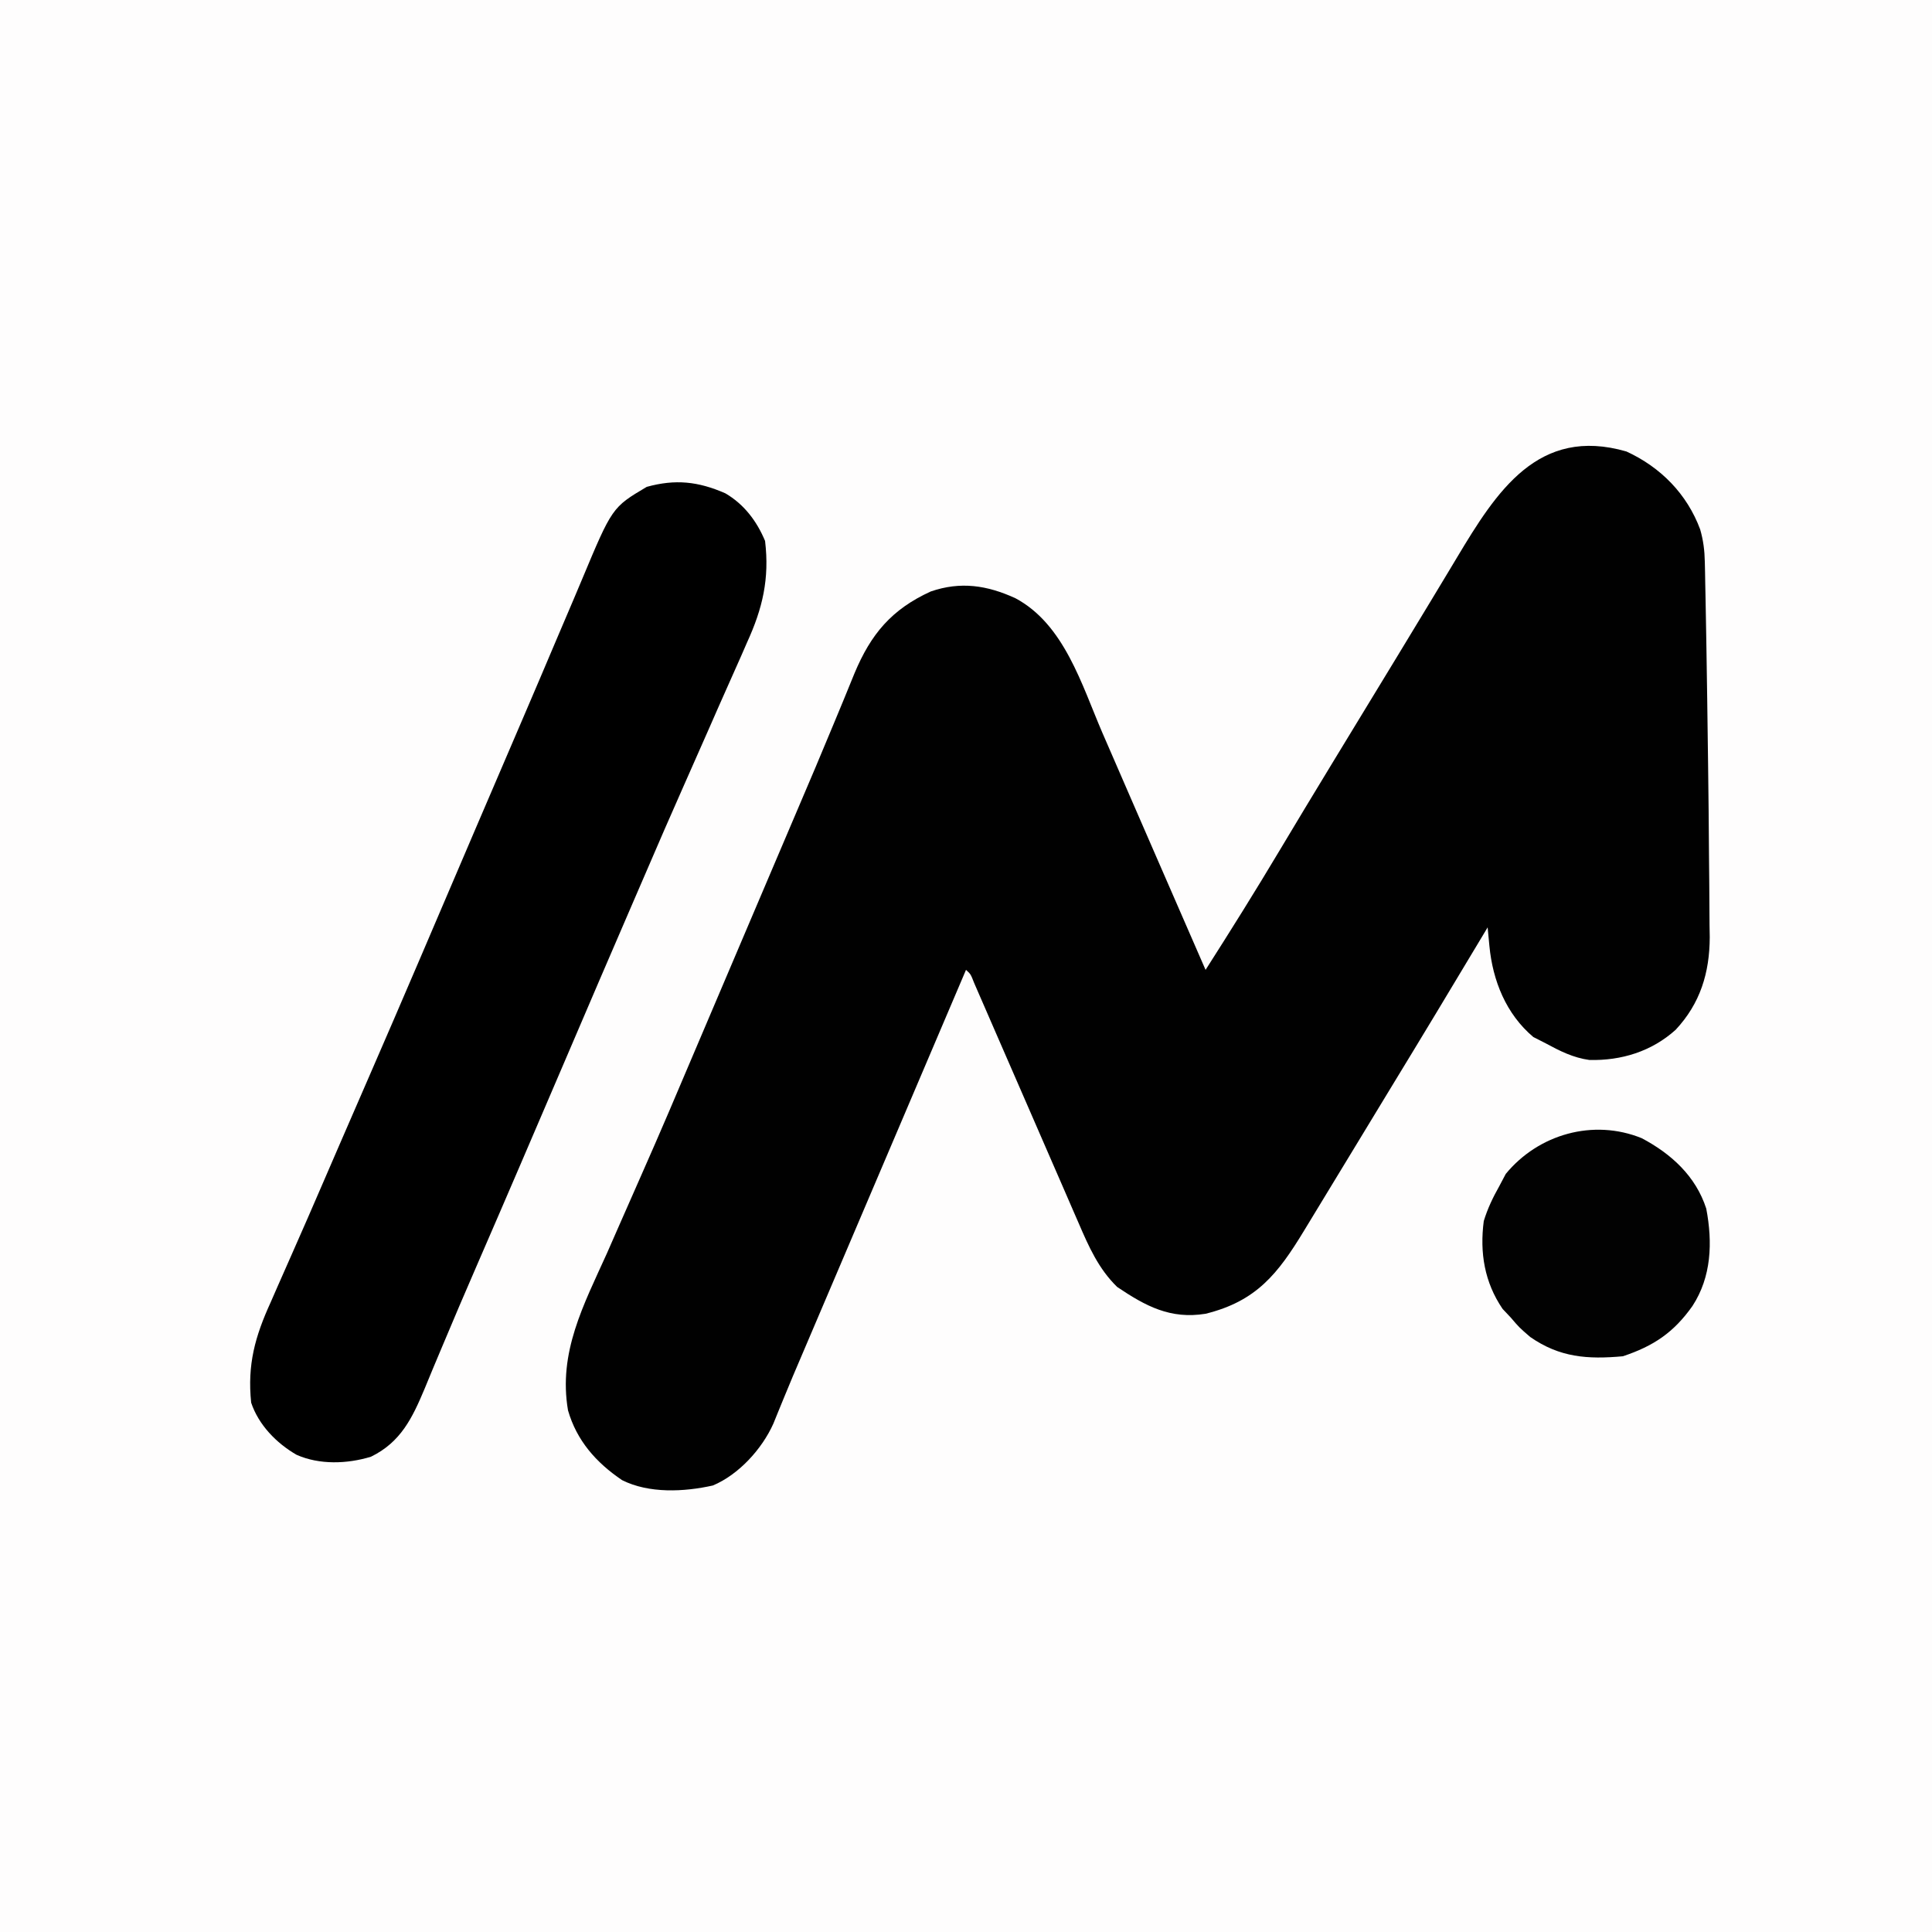
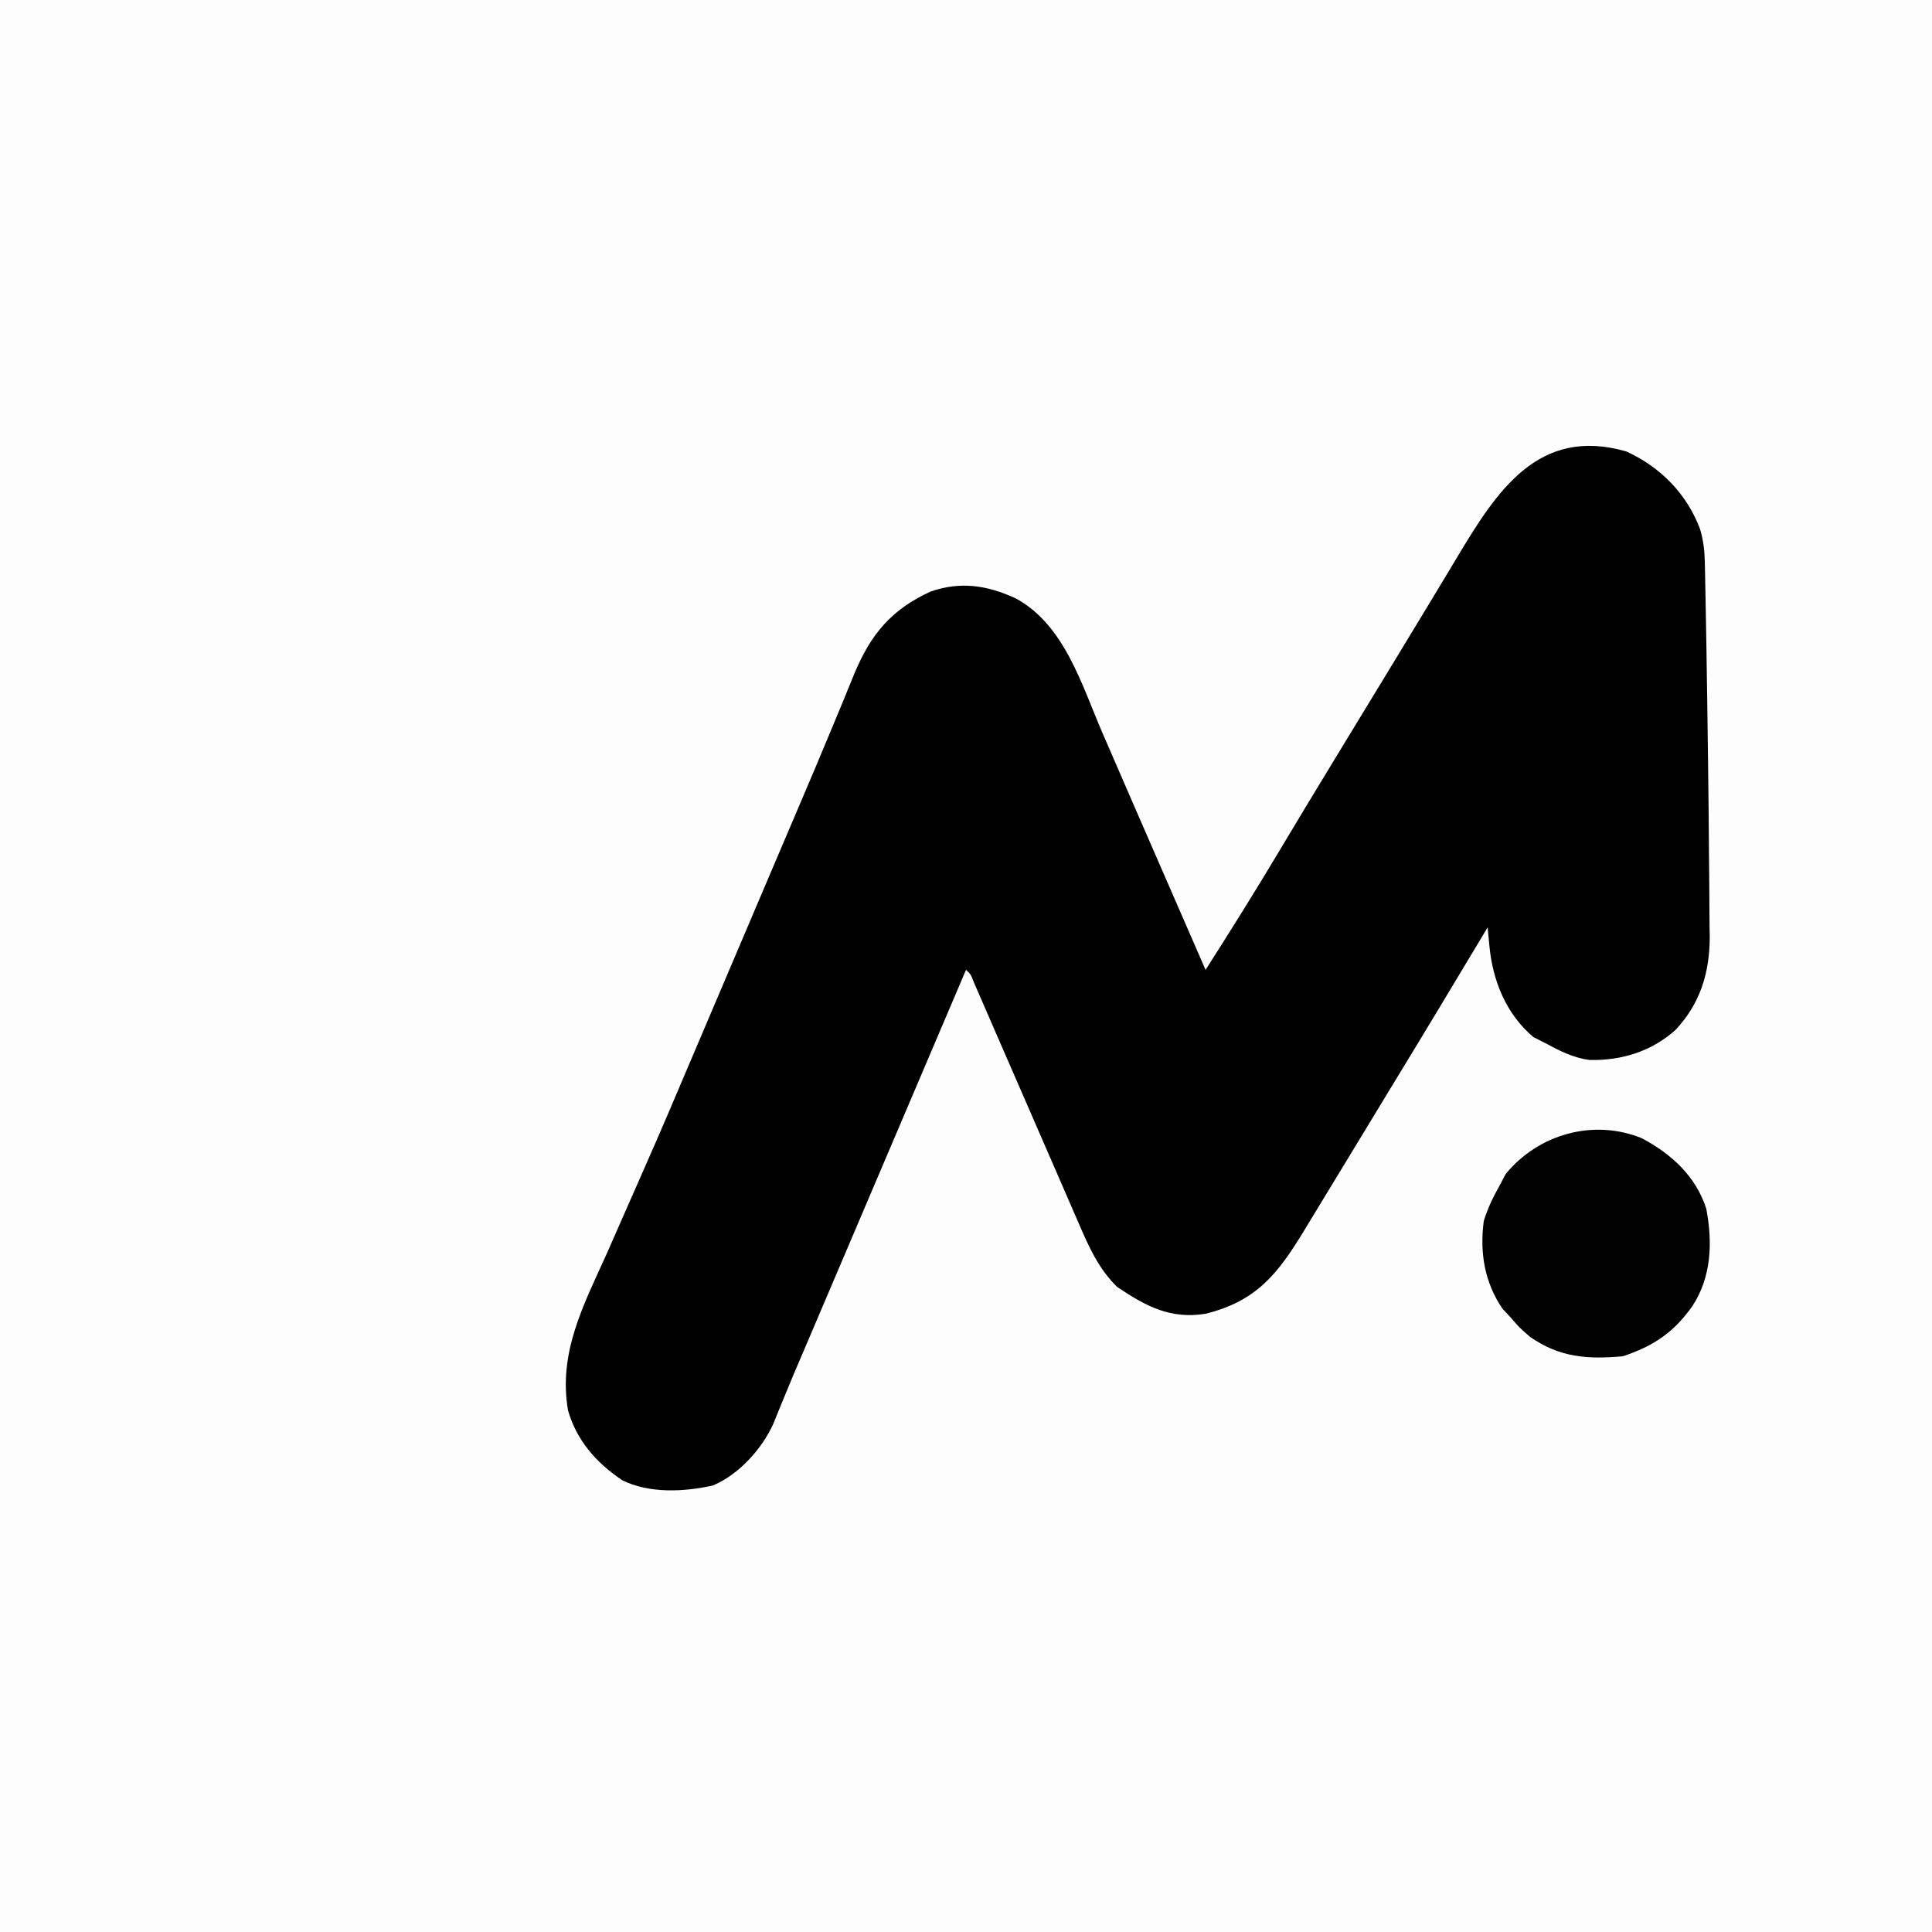
<svg xmlns="http://www.w3.org/2000/svg" version="1.1" width="500" height="500">
  <rect width="100%" height="100%" fill="#808080" stroke="none" />
  <path d="M0 0 C165 0 330 0 500 0 C500 165 500 330 500 500 C335 500 170 500 0 500 C0 335 0 170 0 0 Z " fill="#FEFDFD" transform="translate(0,0)" />
  <path d="M0 0 C8.856 4.064 15.678 11.001 19.082 20.156 C19.906 23.014 20.227 25.601 20.287 28.571 C20.307 29.45 20.327 30.329 20.348 31.234 C20.364 32.192 20.381 33.15 20.398 34.137 C20.419 35.154 20.44 36.17 20.462 37.218 C20.529 40.593 20.588 43.968 20.645 47.344 C20.674 49.078 20.674 49.078 20.705 50.848 C20.852 59.617 20.97 68.387 21.082 77.156 C21.1 78.461 21.118 79.767 21.136 81.111 C21.241 88.936 21.322 96.76 21.368 104.585 C21.386 107.077 21.41 109.57 21.441 112.062 C21.483 115.566 21.499 119.07 21.508 122.574 C21.525 123.601 21.543 124.628 21.561 125.687 C21.533 134.908 19.108 142.865 12.715 149.691 C6.489 155.277 -1.301 157.674 -9.586 157.477 C-13.768 156.902 -17.238 155.149 -20.918 153.156 C-21.97 152.62 -23.022 152.084 -24.105 151.531 C-31.14 145.591 -34.608 136.954 -35.461 127.969 C-35.548 127.068 -35.634 126.167 -35.723 125.238 C-35.788 124.551 -35.852 123.864 -35.918 123.156 C-36.49 124.112 -36.49 124.112 -37.073 125.086 C-45.077 138.458 -53.118 151.806 -61.234 165.109 C-63.918 169.51 -66.591 173.917 -69.258 178.328 C-72.853 184.274 -76.46 190.211 -80.08 196.142 C-81.2 197.979 -82.318 199.818 -83.432 201.659 C-90.217 212.848 -95.77 219.906 -108.918 223.156 C-118.002 224.629 -124.403 221.199 -131.793 216.219 C-136.595 211.558 -139.155 205.771 -141.754 199.727 C-142.288 198.503 -142.288 198.503 -142.834 197.254 C-143.992 194.599 -145.143 191.94 -146.293 189.281 C-147.092 187.446 -147.892 185.61 -148.693 183.775 C-150.718 179.132 -152.736 174.487 -154.753 169.84 C-157.517 163.474 -160.29 157.111 -163.067 150.75 C-163.969 148.682 -164.867 146.613 -165.765 144.543 C-166.307 143.3 -166.849 142.056 -167.391 140.812 C-167.857 139.738 -168.324 138.664 -168.805 137.557 C-169.705 135.254 -169.705 135.254 -170.918 134.156 C-171.155 134.713 -171.392 135.269 -171.636 135.843 C-171.976 136.639 -172.315 137.436 -172.664 138.256 C-173.051 139.165 -173.438 140.074 -173.837 141.01 C-174.725 143.094 -175.612 145.177 -176.5 147.261 C-179.028 153.198 -181.557 159.135 -184.085 165.072 C-185.153 167.579 -186.221 170.086 -187.289 172.594 C-187.559 173.229 -187.83 173.864 -188.108 174.518 C-191.936 183.505 -195.766 192.492 -199.596 201.479 C-201.412 205.739 -203.227 210 -205.043 214.261 C-206.036 216.591 -207.029 218.92 -208.022 221.25 C-209.417 224.523 -210.812 227.797 -212.207 231.07 C-212.611 232.018 -213.016 232.966 -213.432 233.943 C-213.819 234.851 -214.206 235.759 -214.604 236.694 C-214.98 237.577 -215.357 238.461 -215.745 239.371 C-216.589 241.376 -217.421 243.386 -218.245 245.399 C-218.685 246.471 -219.124 247.543 -219.576 248.648 C-219.973 249.624 -220.369 250.601 -220.777 251.607 C-223.7 258.139 -229.714 264.781 -236.426 267.598 C-243.889 269.27 -252.951 269.708 -259.918 266.219 C-266.658 261.665 -271.661 255.985 -273.918 248.156 C-276.478 233.144 -269.892 220.898 -263.855 207.531 C-262.806 205.15 -261.76 202.767 -260.718 200.383 C-258.823 196.057 -256.92 191.734 -255.005 187.417 C-250.101 176.359 -245.376 165.225 -240.658 154.086 C-238.284 148.485 -235.897 142.889 -233.512 137.293 C-229.377 127.587 -225.246 117.879 -221.118 108.17 C-218.992 103.17 -216.864 98.171 -214.731 93.174 C-209.874 81.797 -209.874 81.797 -205.114 70.379 C-204.284 68.366 -203.449 66.356 -202.612 64.346 C-201.655 62.043 -200.71 59.734 -199.781 57.419 C-195.529 47.242 -190.162 40.848 -180.035 36.227 C-172.302 33.571 -165.473 34.621 -158.133 37.973 C-145.469 44.74 -140.987 60.369 -135.605 72.844 C-134.824 74.642 -134.041 76.44 -133.258 78.238 C-131.633 81.973 -130.011 85.709 -128.393 89.446 C-125.926 95.143 -123.445 100.834 -120.961 106.523 C-116.941 115.732 -112.928 124.943 -108.918 134.156 C-102.395 123.942 -95.978 113.676 -89.768 103.268 C-85.394 95.939 -80.975 88.638 -76.543 81.344 C-76.179 80.745 -75.815 80.146 -75.44 79.529 C-70.048 70.653 -64.652 61.779 -59.245 52.913 C-56.36 48.18 -53.485 43.442 -50.628 38.692 C-49.101 36.154 -47.571 33.619 -46.041 31.083 C-45.304 29.859 -44.568 28.634 -43.834 27.409 C-33.623 10.36 -22.833 -6.602 0 0 Z " fill="#010101" transform="translate(420.918,116.844)" />
-   <path d="M0 0 C4.845 2.821 8.164 7.201 10.301 12.34 C11.469 22.138 9.665 29.81 5.613 38.656 C5.124 39.778 4.635 40.9 4.132 42.056 C2.817 45.061 1.481 48.054 0.134 51.044 C-1.278 54.193 -2.659 57.355 -4.043 60.516 C-6.245 65.538 -8.462 70.553 -10.691 75.563 C-14.117 83.266 -17.467 91 -20.797 98.745 C-21.708 100.861 -22.623 102.975 -23.539 105.088 C-29.635 119.154 -35.665 133.248 -41.699 147.34 C-49.22 164.906 -56.747 182.469 -64.363 199.994 C-67.338 206.847 -70.284 213.709 -73.164 220.602 C-73.981 222.547 -74.799 224.493 -75.618 226.438 C-76.356 228.204 -77.083 229.974 -77.81 231.745 C-80.995 239.322 -83.978 245.578 -91.699 249.34 C-97.851 251.21 -105.01 251.473 -110.949 248.84 C-116.171 245.836 -120.787 241.078 -122.699 235.34 C-123.713 225.481 -121.695 218.238 -117.637 209.34 C-117.067 208.042 -116.499 206.742 -115.933 205.442 C-114.634 202.466 -113.32 199.496 -111.999 196.529 C-109.374 190.624 -106.808 184.693 -104.242 178.762 C-103.268 176.511 -102.295 174.261 -101.321 172.01 C-100.583 170.306 -100.583 170.306 -99.831 168.567 C-97.315 162.761 -94.79 156.959 -92.266 151.156 C-87.904 141.125 -83.564 131.085 -79.262 121.027 C-78.981 120.37 -78.699 119.713 -78.41 119.036 C-76.893 115.492 -75.378 111.947 -73.863 108.402 C-71.259 102.309 -68.653 96.217 -66.047 90.125 C-65.543 88.947 -65.039 87.77 -64.52 86.556 C-60.385 76.895 -56.239 67.238 -52.09 57.583 C-49.319 51.13 -46.564 44.67 -43.83 38.201 C-42.295 34.577 -40.75 30.958 -39.201 27.339 C-38.502 25.698 -37.808 24.054 -37.12 22.408 C-29.268 3.64 -29.268 3.64 -20.324 -1.66 C-12.935 -3.698 -7.034 -3.074 0 0 Z " fill="#000000" transform="translate(187.699,127.66)" />
  <path d="M0 0 C7.652 4.047 13.99 9.83 16.703 18.227 C18.372 26.97 18.058 35.885 13.125 43.438 C8.256 50.327 3.04 53.799 -4.875 56.438 C-14.021 57.27 -21.223 56.758 -28.875 51.438 C-31.75 48.938 -31.75 48.938 -33.875 46.438 C-34.576 45.695 -35.278 44.953 -36 44.188 C-40.687 37.313 -41.952 29.639 -40.875 21.438 C-39.886 18.208 -38.528 15.375 -36.875 12.438 C-36.318 11.386 -35.761 10.334 -35.188 9.25 C-26.727 -1.04 -12.539 -5.09 0 0 Z " fill="#020202" transform="translate(424.875,294.562)" />
</svg>